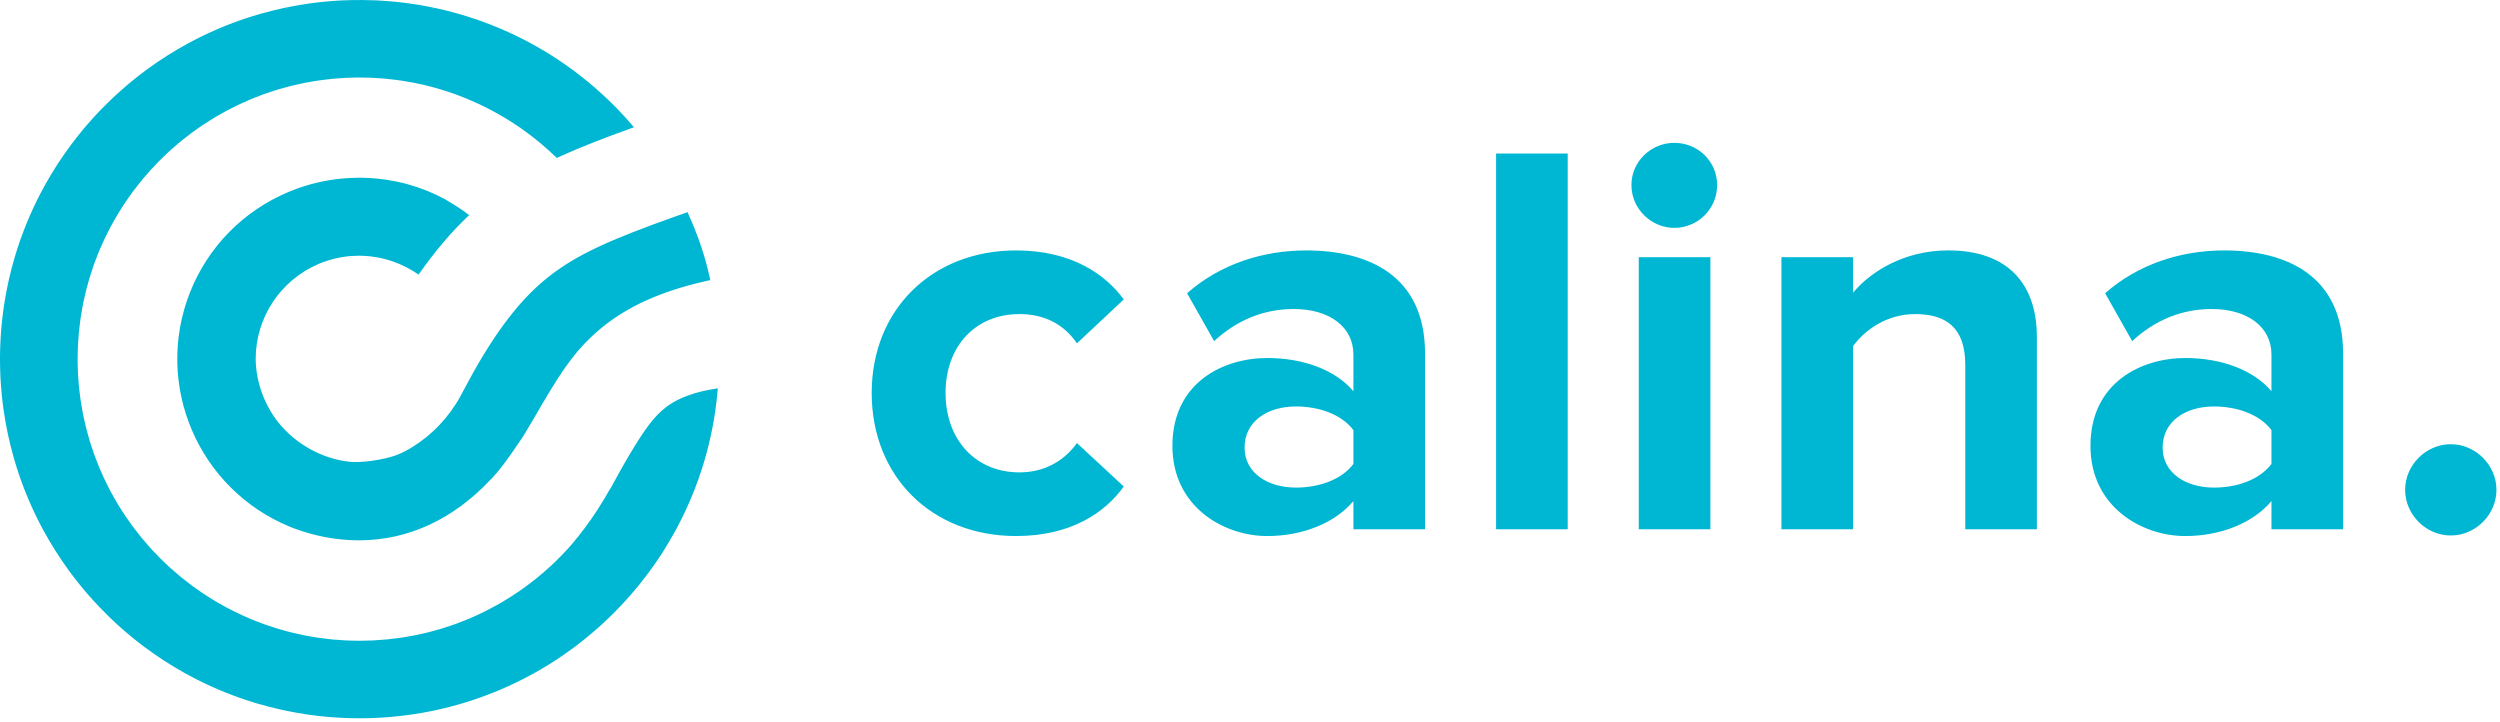
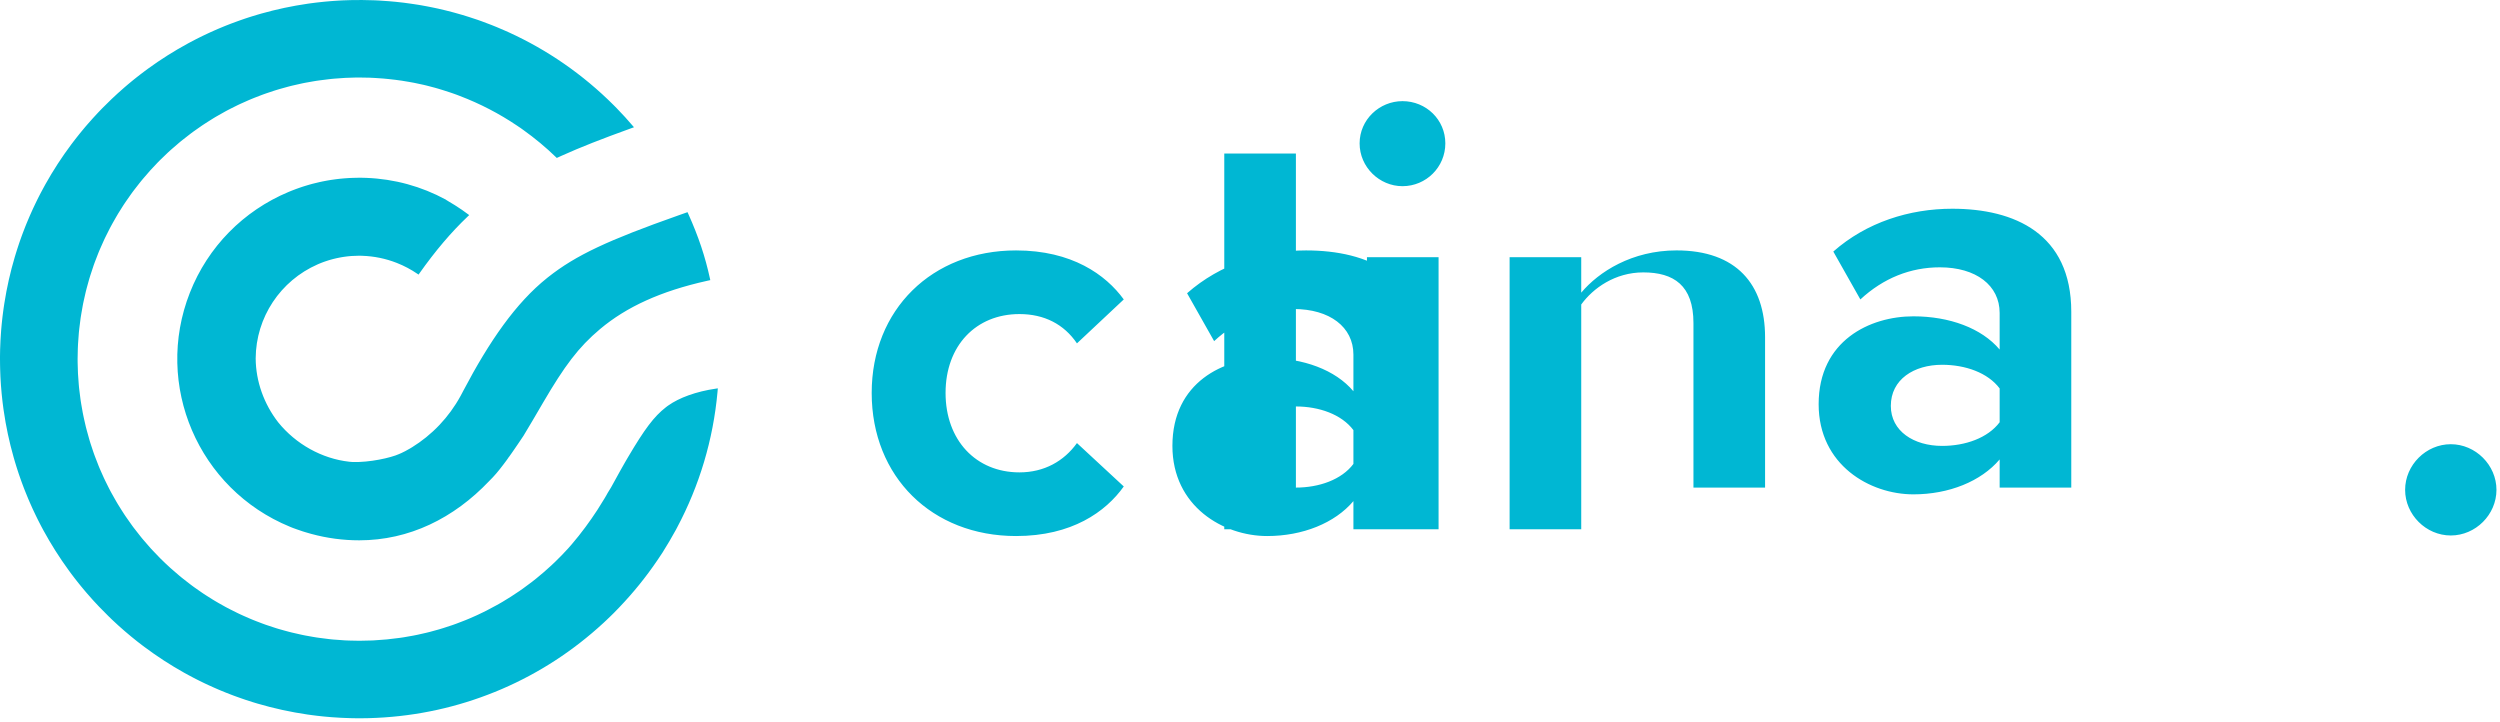
<svg xmlns="http://www.w3.org/2000/svg" width="142" height="41" viewBox="0 0 142 41">
  <g fill="#00B7D3">
-     <path d="M139.205 30.415c1.41 0 2.594-1.184 2.594-2.592 0-1.408-1.185-2.592-2.594-2.592-1.41 0-2.594 1.184-2.594 2.592 0 1.408 1.185 2.592 2.594 2.592zm-81.493.032c3.171 0 5.093-1.376 6.118-2.816l-2.659-2.464c-.736 1.024-1.857 1.664-3.267 1.664-2.466 0-4.196-1.824-4.196-4.512 0-2.688 1.73-4.48 4.196-4.48 1.41 0 2.53.576 3.267 1.664l2.659-2.495c-1.025-1.408-2.947-2.784-6.118-2.784-4.772 0-8.2 3.36-8.2 8.095 0 4.768 3.428 8.128 8.2 8.128zm14.262 0c2.018 0 3.844-.736 4.9-1.984v1.6h4.068v-9.984c0-4.447-3.235-5.855-6.758-5.855-2.434 0-4.869.768-6.758 2.432l1.537 2.72c1.313-1.216 2.85-1.824 4.516-1.824 2.05 0 3.395 1.023 3.395 2.591v2.08c-1.024-1.216-2.85-1.888-4.9-1.888-2.466 0-5.381 1.376-5.381 4.992 0 3.456 2.915 5.12 5.38 5.12zm1.633-2.752c-1.601 0-2.914-.832-2.914-2.272 0-1.504 1.313-2.336 2.914-2.336 1.314 0 2.595.448 3.267 1.344v1.92c-.672.896-1.953 1.344-3.267 1.344zm15.439 2.368V8.72h-4.068v21.343h4.068zm6.054-17.12c1.345 0 2.434-1.087 2.434-2.43 0-1.345-1.09-2.4-2.434-2.4-1.314 0-2.435 1.055-2.435 2.4 0 1.343 1.121 2.43 2.435 2.43zm2.05 17.12V14.608h-4.068v15.455h4.068zm8.103 0v-10.4c.673-.928 1.922-1.823 3.523-1.823 1.73 0 2.851.735 2.851 2.88v9.343h4.068V19.15c0-3.007-1.634-4.927-5.029-4.927-2.53 0-4.42 1.216-5.413 2.4v-2.016h-4.068v15.455h4.068zm18.866.384c2.018 0 3.843-.736 4.9-1.984v1.6h4.068v-9.984c0-4.447-3.235-5.855-6.758-5.855-2.434 0-4.869.768-6.758 2.432l1.537 2.72c1.313-1.216 2.85-1.824 4.516-1.824 2.05 0 3.395 1.023 3.395 2.591v2.08c-1.024-1.216-2.85-1.888-4.9-1.888-2.466 0-5.381 1.376-5.381 4.992 0 3.456 2.915 5.12 5.38 5.12zm1.633-2.752c-1.601 0-2.914-.832-2.914-2.272 0-1.504 1.313-2.336 2.914-2.336 1.314 0 2.595.448 3.267 1.344v1.92c-.672.896-1.953 1.344-3.267 1.344zM19.914.006c.427-.01.862-.007 1.306.01l.086.003.211.01c.178.01.36.023.547.038l.066.005.356.032c.149.015.298.032.447.05l.438.06c.128.018.256.038.382.058l.178.03.366.068.237.047.16.033.184.039c.105.023.215.049.334.078l.186.046.269.069.156.042c.154.042.305.084.452.128l.363.113c.152.048.298.097.44.145l.061.02.22.078c.16.059.328.122.512.194l.07.027.273.11c.16.066.319.134.478.205l.205.091c2.2 1.003 4.215 2.394 5.962 4.14l.163.165c.326.333.644.683.956 1.05l.031.039-.189.068c-1.64.592-2.855 1.069-3.919 1.549l-.276.126-.038-.038c-.583-.566-1.208-1.085-1.874-1.56l-.196-.14-.003.002-.137-.094c-1.014-.684-2.106-1.252-3.257-1.691l-.177-.068-.125-.045-.14-.049-.154-.052c-.116-.04-.231-.076-.348-.112l-.264-.081-.208-.06-.362-.095-.108-.028-.191-.046c-.174-.04-.35-.077-.531-.113l-.289-.052c-.143-.026-.283-.049-.42-.07l-.042-.005-.29-.04c-.125-.015-.254-.03-.387-.044l-.1-.01-.221-.021c-.135-.011-.274-.02-.423-.029l-.18-.01-.17-.008c-.196-.007-.384-.01-.567-.01h-.198c-.196.003-.395.01-.597.019l-.08.005-.558.04-.142.013c-.06.006-.112.011-.178.02l-.481.06-.201.028-.144.023-.486.086-.084.016-.143.03-.497.112-.129.031-.178.047-.46.128-.153.046-.16.05-.447.15-.161.057-.096.036-.407.157-.177.072c-.043.017-.084.035-.137.058l-.456.203-.161.075-.411.205-.189.097-.118.064-.43.243-.119.068-.116.07-.326.205c-.059.037-.11.069-.156.1l-.154.101-.328.229-.185.13-.139.103-.478.372-.1.08-.113.095-.123.107-.226.194-.13.114-.147.135c-.146.135-.286.27-.422.406l-.144.145c-.135.139-.27.282-.407.433l-.036.04-.172.2-.174.2-.128.151-.115.143-.296.38-.09.118-.108.15-.294.42-.11.164-.09.141-.233.371-.06.103-.052.088-.21.369-.095.175-.069.13-.214.427-.058.118c-.025.053-.047.1-.073.16l-.177.397c-.03.067-.05.116-.073.17l-.049.121-.193.5-.063.174-.194.587-.057.187-.111.399-.041.151-.046.18-.113.5-.032.146-.025.131-.085.485-.036.221-.077.612-.017.159-.008.081-.046.628-.012.267c-.008.196-.012.391-.012.585l.002.211c.002.195.008.39.018.588l.003.057.042.582.015.17.013.117.07.56.019.128.027.167.084.477.033.164.042.196.101.44.05.19.144.52.038.128.038.121.152.458.052.148.054.144.199.513.065.157.221.497.08.169.193.389.092.18.075.139.18.32c.04.072.076.134.11.192l.075.127.206.33c.063.1.114.179.164.255l.084.125.355.504.088.119.37.473.08.1.057.069.342.395.11.127.112.12c.146.16.29.31.435.454.184.183.375.365.574.545l.059.052.467.403.092.076.11.088.42.326.109.082.106.077.425.297.119.08c.045.03.09.06.142.092l.365.23.123.074.198.116.408.229.105.056.132.068.44.22.13.062c.056.027.115.053.197.09l.365.16.16.067.227.09.327.125.204.074.435.144.163.053.133.04.341.096.223.06.172.044.394.09.206.046.163.033.447.08.206.034.142.02.6.076.123.013.113.01.219.015.267.02.133.01.245.01c.197.008.392.012.585.012.22 0 .45-.006.7-.016l.144-.007c.477-.025.951-.07 1.421-.137l.068-.009.186-.028c.184-.03.364-.06.542-.095l.257-.052c.161-.034.321-.07.481-.109l.203-.05c.169-.044.342-.091.519-.143l.246-.075c.18-.055.35-.11.514-.168l.223-.08c.123-.045.255-.096.402-.154l.137-.054.26-.108c.114-.049.228-.1.343-.152l.057-.026.301-.144.204-.1c.19-.097.378-.196.563-.3.068-.037.113-.061.159-.088l.193-.111c.32-.19.635-.39.94-.6l.009-.005.227-.16c.169-.12.335-.244.5-.37l.25-.198c.295-.238.58-.485.856-.741l.24-.228c.246-.24.484-.484.713-.736l.209-.239c.534-.623 1.022-1.289 1.456-1.955.151-.233.285-.45.4-.644l.03-.05.077-.132.07-.127c.065-.115.125-.213.18-.294l.015-.024.509-.923c.109-.197.199-.356.292-.516l.172-.293c.928-1.571 1.462-2.293 2.138-2.818l.081-.062.059-.042c.614-.435 1.566-.793 2.72-.96l.094-.014-.017.202c-.246 2.714-1.028 5.32-2.292 7.696l-.08.152-.046.08c-.208.379-.42.74-.641 1.089l-.063.105-.287.43c-.645.953-1.37 1.849-2.165 2.68l-.321.331-.205.2-.226.217-.153.143c-1.718 1.585-3.653 2.84-5.748 3.744l-.285.12-.149.061c-2.116.858-4.37 1.356-6.69 1.466l-.445.017-.17.003c-.127.003-.249.004-.368.004h-.122l-.384-.007-.361-.013-.21-.009-.502-.032-.37-.032-.171-.017c-.095-.01-.191-.02-.29-.032l-.278-.035-.26-.035c-.962-.14-1.921-.349-2.859-.626l-.238-.072-.218-.07-.187-.06-.262-.09-.282-.1-.164-.06-.22-.084-.22-.086-.269-.11-.166-.07-.276-.121-.27-.122-.214-.1-.289-.141-.184-.093-.15-.077c-.1-.052-.202-.106-.309-.164l-.234-.128c-.779-.435-1.533-.924-2.255-1.464l-.134-.101-.25-.192-.11-.088-.136-.11-.129-.104-.202-.17-.17-.144-.347-.306-.371-.344L6.162 35c-.18-.176-.359-.356-.534-.54l-.28-.3-.095-.104-.322-.365-.138-.163-.195-.234-.107-.132-.113-.142-.127-.161-.19-.25-.154-.209c-.53-.726-1.01-1.485-1.439-2.272l-.118-.22-.103-.199-.092-.18c-.041-.083-.082-.165-.121-.247l-.166-.35-.036-.078-.134-.302-.09-.208-.13-.317-.072-.18-.055-.14-.107-.286-.077-.213-.104-.3-.065-.199-.064-.199-.09-.295-.073-.252c-.245-.862-.432-1.741-.56-2.633l-.018-.123c-.016-.122-.032-.239-.046-.355l-.018-.16-.034-.32-.013-.15-.028-.332-.02-.315-.01-.176-.016-.438-.005-.23L0 20.398v-.165l.006-.34v-.025l.021-.525.023-.36.018-.253.025-.283.024-.235.025-.222.035-.279.032-.233.04-.262c.138-.883.335-1.76.59-2.618l.074-.243c.022-.073.044-.144.067-.212l.099-.301.051-.15.1-.28.071-.191.132-.343.086-.212.09-.214.095-.223.129-.288.048-.105.126-.266.115-.237.096-.19.097-.188c.047-.09.095-.18.145-.27l.127-.232c.437-.781.926-1.534 1.466-2.255l.191-.251.102-.131.174-.218.13-.159.2-.24.113-.131.308-.348.31-.335.223-.232c.177-.181.357-.359.54-.532l.35-.325.355-.315.117-.1c.03-.027.063-.054.097-.083l.236-.196.107-.087.18-.143.16-.125c.082-.064.166-.127.25-.19l.208-.154c.728-.53 1.488-1.01 2.275-1.437l.027-.015c.128-.07.263-.14.395-.208l.174-.088c.082-.041.166-.083.252-.124l.268-.127.16-.074.217-.097.213-.093.278-.116.159-.065.281-.11.27-.1c.074-.028.15-.056.229-.083l.302-.105.197-.065.205-.065.29-.088.25-.073C15.71.526 16.59.34 17.484.21l.166-.023.312-.04.272-.03.208-.022.31-.027.174-.014.278-.018.25-.014zm.512 10.087l.377.01c1.6.06 3.136.485 4.514 1.232l.027.014-.005.006.338.203.165.1c.272.17.535.352.788.544l.02.015-.085.081c-.94.893-1.834 1.946-2.746 3.234l-.046.065-.058-.04c-.365-.25-.76-.46-1.178-.624-.63-.247-1.29-.382-1.957-.404l-.058-.002-.148-.002c-.136 0-.272.006-.408.015l-.15.013-.125.014-.129.017-.075.011-.074.012-.135.025-.138.028-.024.005-.185.044-.058.016-.117.032-.093.028-.13.042-.138.047-.12.045c-.054.02-.106.041-.157.063l-.08.035c-2.108.926-3.502 3.002-3.516 5.338.008 1.306.468 2.585 1.278 3.631 1.007 1.245 2.486 2.065 4.033 2.239l.111.01.037.003.076.003c.913.029 2.128-.232 2.62-.456l.026-.013.086-.036c.129-.058.303-.148.511-.27l.117-.071c.528-.326 1.056-.744 1.548-1.263.457-.483.86-1.03 1.196-1.645l.071-.133.086-.164c1.487-2.826 2.982-4.984 4.76-6.405l.055-.044c1.585-1.253 3.415-2.1 7.404-3.51l.513-.181.052.114c.57 1.271.951 2.4 1.227 3.676l.015.07-.173.038c-2.653.59-4.59 1.487-6.081 2.736-1.243 1.042-2.03 2.113-3.235 4.169l-.607 1.037-.512.858-.272.405-.101.148-.199.29-.128.184-.135.19c-.014-.008-.016.001-.017.018v.005l-.117.163-.172.23c-.308.407-.522.658-.813.944-2.005 2.111-4.542 3.364-7.38 3.364-.921 0-1.83-.123-2.712-.362l-.103-.029-.233-.068-.15-.046c-.108-.035-.22-.073-.342-.117l-.156-.056-.082-.03-.158-.064c-5.2-2.136-7.743-8.048-5.683-13.29 1.028-2.617 3.049-4.652 5.597-5.722l.193-.079c.086-.034.17-.066.252-.096l.22-.078.149-.05.126-.04.241-.072.199-.055.017-.004.374-.09.178-.038.246-.047.177-.03.049-.008.25-.035c.072-.01.142-.018.212-.026l.1-.01.195-.018.218-.015.108-.006.185-.007c.067-.002.135-.004.207-.004l.109-.004h.041z" />
+     <path d="M139.205 30.415c1.41 0 2.594-1.184 2.594-2.592 0-1.408-1.185-2.592-2.594-2.592-1.41 0-2.594 1.184-2.594 2.592 0 1.408 1.185 2.592 2.594 2.592zm-81.493.032c3.171 0 5.093-1.376 6.118-2.816l-2.659-2.464c-.736 1.024-1.857 1.664-3.267 1.664-2.466 0-4.196-1.824-4.196-4.512 0-2.688 1.73-4.48 4.196-4.48 1.41 0 2.53.576 3.267 1.664l2.659-2.495c-1.025-1.408-2.947-2.784-6.118-2.784-4.772 0-8.2 3.36-8.2 8.095 0 4.768 3.428 8.128 8.2 8.128zm14.262 0c2.018 0 3.844-.736 4.9-1.984v1.6h4.068v-9.984c0-4.447-3.235-5.855-6.758-5.855-2.434 0-4.869.768-6.758 2.432l1.537 2.72c1.313-1.216 2.85-1.824 4.516-1.824 2.05 0 3.395 1.023 3.395 2.591v2.08c-1.024-1.216-2.85-1.888-4.9-1.888-2.466 0-5.381 1.376-5.381 4.992 0 3.456 2.915 5.12 5.38 5.12zm1.633-2.752c-1.601 0-2.914-.832-2.914-2.272 0-1.504 1.313-2.336 2.914-2.336 1.314 0 2.595.448 3.267 1.344v1.92c-.672.896-1.953 1.344-3.267 1.344zV8.72h-4.068v21.343h4.068zm6.054-17.12c1.345 0 2.434-1.087 2.434-2.43 0-1.345-1.09-2.4-2.434-2.4-1.314 0-2.435 1.055-2.435 2.4 0 1.343 1.121 2.43 2.435 2.43zm2.05 17.12V14.608h-4.068v15.455h4.068zm8.103 0v-10.4c.673-.928 1.922-1.823 3.523-1.823 1.73 0 2.851.735 2.851 2.88v9.343h4.068V19.15c0-3.007-1.634-4.927-5.029-4.927-2.53 0-4.42 1.216-5.413 2.4v-2.016h-4.068v15.455h4.068zm18.866.384c2.018 0 3.843-.736 4.9-1.984v1.6h4.068v-9.984c0-4.447-3.235-5.855-6.758-5.855-2.434 0-4.869.768-6.758 2.432l1.537 2.72c1.313-1.216 2.85-1.824 4.516-1.824 2.05 0 3.395 1.023 3.395 2.591v2.08c-1.024-1.216-2.85-1.888-4.9-1.888-2.466 0-5.381 1.376-5.381 4.992 0 3.456 2.915 5.12 5.38 5.12zm1.633-2.752c-1.601 0-2.914-.832-2.914-2.272 0-1.504 1.313-2.336 2.914-2.336 1.314 0 2.595.448 3.267 1.344v1.92c-.672.896-1.953 1.344-3.267 1.344zM19.914.006c.427-.01.862-.007 1.306.01l.086.003.211.01c.178.01.36.023.547.038l.066.005.356.032c.149.015.298.032.447.05l.438.06c.128.018.256.038.382.058l.178.03.366.068.237.047.16.033.184.039c.105.023.215.049.334.078l.186.046.269.069.156.042c.154.042.305.084.452.128l.363.113c.152.048.298.097.44.145l.061.02.22.078c.16.059.328.122.512.194l.07.027.273.11c.16.066.319.134.478.205l.205.091c2.2 1.003 4.215 2.394 5.962 4.14l.163.165c.326.333.644.683.956 1.05l.031.039-.189.068c-1.64.592-2.855 1.069-3.919 1.549l-.276.126-.038-.038c-.583-.566-1.208-1.085-1.874-1.56l-.196-.14-.003.002-.137-.094c-1.014-.684-2.106-1.252-3.257-1.691l-.177-.068-.125-.045-.14-.049-.154-.052c-.116-.04-.231-.076-.348-.112l-.264-.081-.208-.06-.362-.095-.108-.028-.191-.046c-.174-.04-.35-.077-.531-.113l-.289-.052c-.143-.026-.283-.049-.42-.07l-.042-.005-.29-.04c-.125-.015-.254-.03-.387-.044l-.1-.01-.221-.021c-.135-.011-.274-.02-.423-.029l-.18-.01-.17-.008c-.196-.007-.384-.01-.567-.01h-.198c-.196.003-.395.01-.597.019l-.08.005-.558.04-.142.013c-.06.006-.112.011-.178.02l-.481.06-.201.028-.144.023-.486.086-.084.016-.143.03-.497.112-.129.031-.178.047-.46.128-.153.046-.16.05-.447.15-.161.057-.096.036-.407.157-.177.072c-.043.017-.084.035-.137.058l-.456.203-.161.075-.411.205-.189.097-.118.064-.43.243-.119.068-.116.07-.326.205c-.059.037-.11.069-.156.1l-.154.101-.328.229-.185.13-.139.103-.478.372-.1.08-.113.095-.123.107-.226.194-.13.114-.147.135c-.146.135-.286.27-.422.406l-.144.145c-.135.139-.27.282-.407.433l-.036.04-.172.2-.174.2-.128.151-.115.143-.296.38-.09.118-.108.15-.294.42-.11.164-.09.141-.233.371-.06.103-.052.088-.21.369-.095.175-.069.13-.214.427-.058.118c-.025.053-.047.1-.073.16l-.177.397c-.03.067-.05.116-.073.17l-.049.121-.193.5-.063.174-.194.587-.057.187-.111.399-.041.151-.046.18-.113.5-.032.146-.025.131-.085.485-.036.221-.077.612-.017.159-.008.081-.046.628-.012.267c-.008.196-.012.391-.012.585l.002.211c.002.195.008.39.018.588l.003.057.042.582.015.17.013.117.07.56.019.128.027.167.084.477.033.164.042.196.101.44.05.19.144.52.038.128.038.121.152.458.052.148.054.144.199.513.065.157.221.497.08.169.193.389.092.18.075.139.18.32c.04.072.076.134.11.192l.075.127.206.33c.063.1.114.179.164.255l.084.125.355.504.088.119.37.473.08.1.057.069.342.395.11.127.112.12c.146.16.29.31.435.454.184.183.375.365.574.545l.059.052.467.403.092.076.11.088.42.326.109.082.106.077.425.297.119.08c.045.03.09.06.142.092l.365.23.123.074.198.116.408.229.105.056.132.068.44.22.13.062c.056.027.115.053.197.09l.365.16.16.067.227.09.327.125.204.074.435.144.163.053.133.04.341.096.223.06.172.044.394.09.206.046.163.033.447.08.206.034.142.02.6.076.123.013.113.01.219.015.267.02.133.01.245.01c.197.008.392.012.585.012.22 0 .45-.006.7-.016l.144-.007c.477-.025.951-.07 1.421-.137l.068-.009.186-.028c.184-.03.364-.06.542-.095l.257-.052c.161-.034.321-.07.481-.109l.203-.05c.169-.044.342-.091.519-.143l.246-.075c.18-.055.35-.11.514-.168l.223-.08c.123-.045.255-.096.402-.154l.137-.054.26-.108c.114-.049.228-.1.343-.152l.057-.026.301-.144.204-.1c.19-.097.378-.196.563-.3.068-.037.113-.061.159-.088l.193-.111c.32-.19.635-.39.94-.6l.009-.005.227-.16c.169-.12.335-.244.5-.37l.25-.198c.295-.238.58-.485.856-.741l.24-.228c.246-.24.484-.484.713-.736l.209-.239c.534-.623 1.022-1.289 1.456-1.955.151-.233.285-.45.4-.644l.03-.05.077-.132.07-.127c.065-.115.125-.213.18-.294l.015-.024.509-.923c.109-.197.199-.356.292-.516l.172-.293c.928-1.571 1.462-2.293 2.138-2.818l.081-.062.059-.042c.614-.435 1.566-.793 2.72-.96l.094-.014-.017.202c-.246 2.714-1.028 5.32-2.292 7.696l-.08.152-.046.08c-.208.379-.42.74-.641 1.089l-.063.105-.287.43c-.645.953-1.37 1.849-2.165 2.68l-.321.331-.205.2-.226.217-.153.143c-1.718 1.585-3.653 2.84-5.748 3.744l-.285.12-.149.061c-2.116.858-4.37 1.356-6.69 1.466l-.445.017-.17.003c-.127.003-.249.004-.368.004h-.122l-.384-.007-.361-.013-.21-.009-.502-.032-.37-.032-.171-.017c-.095-.01-.191-.02-.29-.032l-.278-.035-.26-.035c-.962-.14-1.921-.349-2.859-.626l-.238-.072-.218-.07-.187-.06-.262-.09-.282-.1-.164-.06-.22-.084-.22-.086-.269-.11-.166-.07-.276-.121-.27-.122-.214-.1-.289-.141-.184-.093-.15-.077c-.1-.052-.202-.106-.309-.164l-.234-.128c-.779-.435-1.533-.924-2.255-1.464l-.134-.101-.25-.192-.11-.088-.136-.11-.129-.104-.202-.17-.17-.144-.347-.306-.371-.344L6.162 35c-.18-.176-.359-.356-.534-.54l-.28-.3-.095-.104-.322-.365-.138-.163-.195-.234-.107-.132-.113-.142-.127-.161-.19-.25-.154-.209c-.53-.726-1.01-1.485-1.439-2.272l-.118-.22-.103-.199-.092-.18c-.041-.083-.082-.165-.121-.247l-.166-.35-.036-.078-.134-.302-.09-.208-.13-.317-.072-.18-.055-.14-.107-.286-.077-.213-.104-.3-.065-.199-.064-.199-.09-.295-.073-.252c-.245-.862-.432-1.741-.56-2.633l-.018-.123c-.016-.122-.032-.239-.046-.355l-.018-.16-.034-.32-.013-.15-.028-.332-.02-.315-.01-.176-.016-.438-.005-.23L0 20.398v-.165l.006-.34v-.025l.021-.525.023-.36.018-.253.025-.283.024-.235.025-.222.035-.279.032-.233.04-.262c.138-.883.335-1.76.59-2.618l.074-.243c.022-.073.044-.144.067-.212l.099-.301.051-.15.1-.28.071-.191.132-.343.086-.212.09-.214.095-.223.129-.288.048-.105.126-.266.115-.237.096-.19.097-.188c.047-.09.095-.18.145-.27l.127-.232c.437-.781.926-1.534 1.466-2.255l.191-.251.102-.131.174-.218.13-.159.2-.24.113-.131.308-.348.31-.335.223-.232c.177-.181.357-.359.54-.532l.35-.325.355-.315.117-.1c.03-.027.063-.054.097-.083l.236-.196.107-.087.18-.143.16-.125c.082-.064.166-.127.25-.19l.208-.154c.728-.53 1.488-1.01 2.275-1.437l.027-.015c.128-.07.263-.14.395-.208l.174-.088c.082-.041.166-.083.252-.124l.268-.127.16-.074.217-.097.213-.093.278-.116.159-.065.281-.11.27-.1c.074-.028.15-.056.229-.083l.302-.105.197-.065.205-.065.29-.088.25-.073C15.71.526 16.59.34 17.484.21l.166-.023.312-.04.272-.03.208-.022.31-.027.174-.014.278-.018.25-.014zm.512 10.087l.377.01c1.6.06 3.136.485 4.514 1.232l.027.014-.005.006.338.203.165.1c.272.17.535.352.788.544l.02.015-.085.081c-.94.893-1.834 1.946-2.746 3.234l-.046.065-.058-.04c-.365-.25-.76-.46-1.178-.624-.63-.247-1.29-.382-1.957-.404l-.058-.002-.148-.002c-.136 0-.272.006-.408.015l-.15.013-.125.014-.129.017-.075.011-.074.012-.135.025-.138.028-.024.005-.185.044-.058.016-.117.032-.093.028-.13.042-.138.047-.12.045c-.054.02-.106.041-.157.063l-.08.035c-2.108.926-3.502 3.002-3.516 5.338.008 1.306.468 2.585 1.278 3.631 1.007 1.245 2.486 2.065 4.033 2.239l.111.01.037.003.076.003c.913.029 2.128-.232 2.62-.456l.026-.013.086-.036c.129-.058.303-.148.511-.27l.117-.071c.528-.326 1.056-.744 1.548-1.263.457-.483.86-1.03 1.196-1.645l.071-.133.086-.164c1.487-2.826 2.982-4.984 4.76-6.405l.055-.044c1.585-1.253 3.415-2.1 7.404-3.51l.513-.181.052.114c.57 1.271.951 2.4 1.227 3.676l.015.07-.173.038c-2.653.59-4.59 1.487-6.081 2.736-1.243 1.042-2.03 2.113-3.235 4.169l-.607 1.037-.512.858-.272.405-.101.148-.199.29-.128.184-.135.19c-.014-.008-.016.001-.017.018v.005l-.117.163-.172.23c-.308.407-.522.658-.813.944-2.005 2.111-4.542 3.364-7.38 3.364-.921 0-1.83-.123-2.712-.362l-.103-.029-.233-.068-.15-.046c-.108-.035-.22-.073-.342-.117l-.156-.056-.082-.03-.158-.064c-5.2-2.136-7.743-8.048-5.683-13.29 1.028-2.617 3.049-4.652 5.597-5.722l.193-.079c.086-.034.17-.066.252-.096l.22-.078.149-.05.126-.04.241-.072.199-.055.017-.004.374-.09.178-.038.246-.047.177-.03.049-.008.25-.035c.072-.01.142-.018.212-.026l.1-.01.195-.018.218-.015.108-.006.185-.007c.067-.002.135-.004.207-.004l.109-.004h.041z" />
  </g>
</svg>